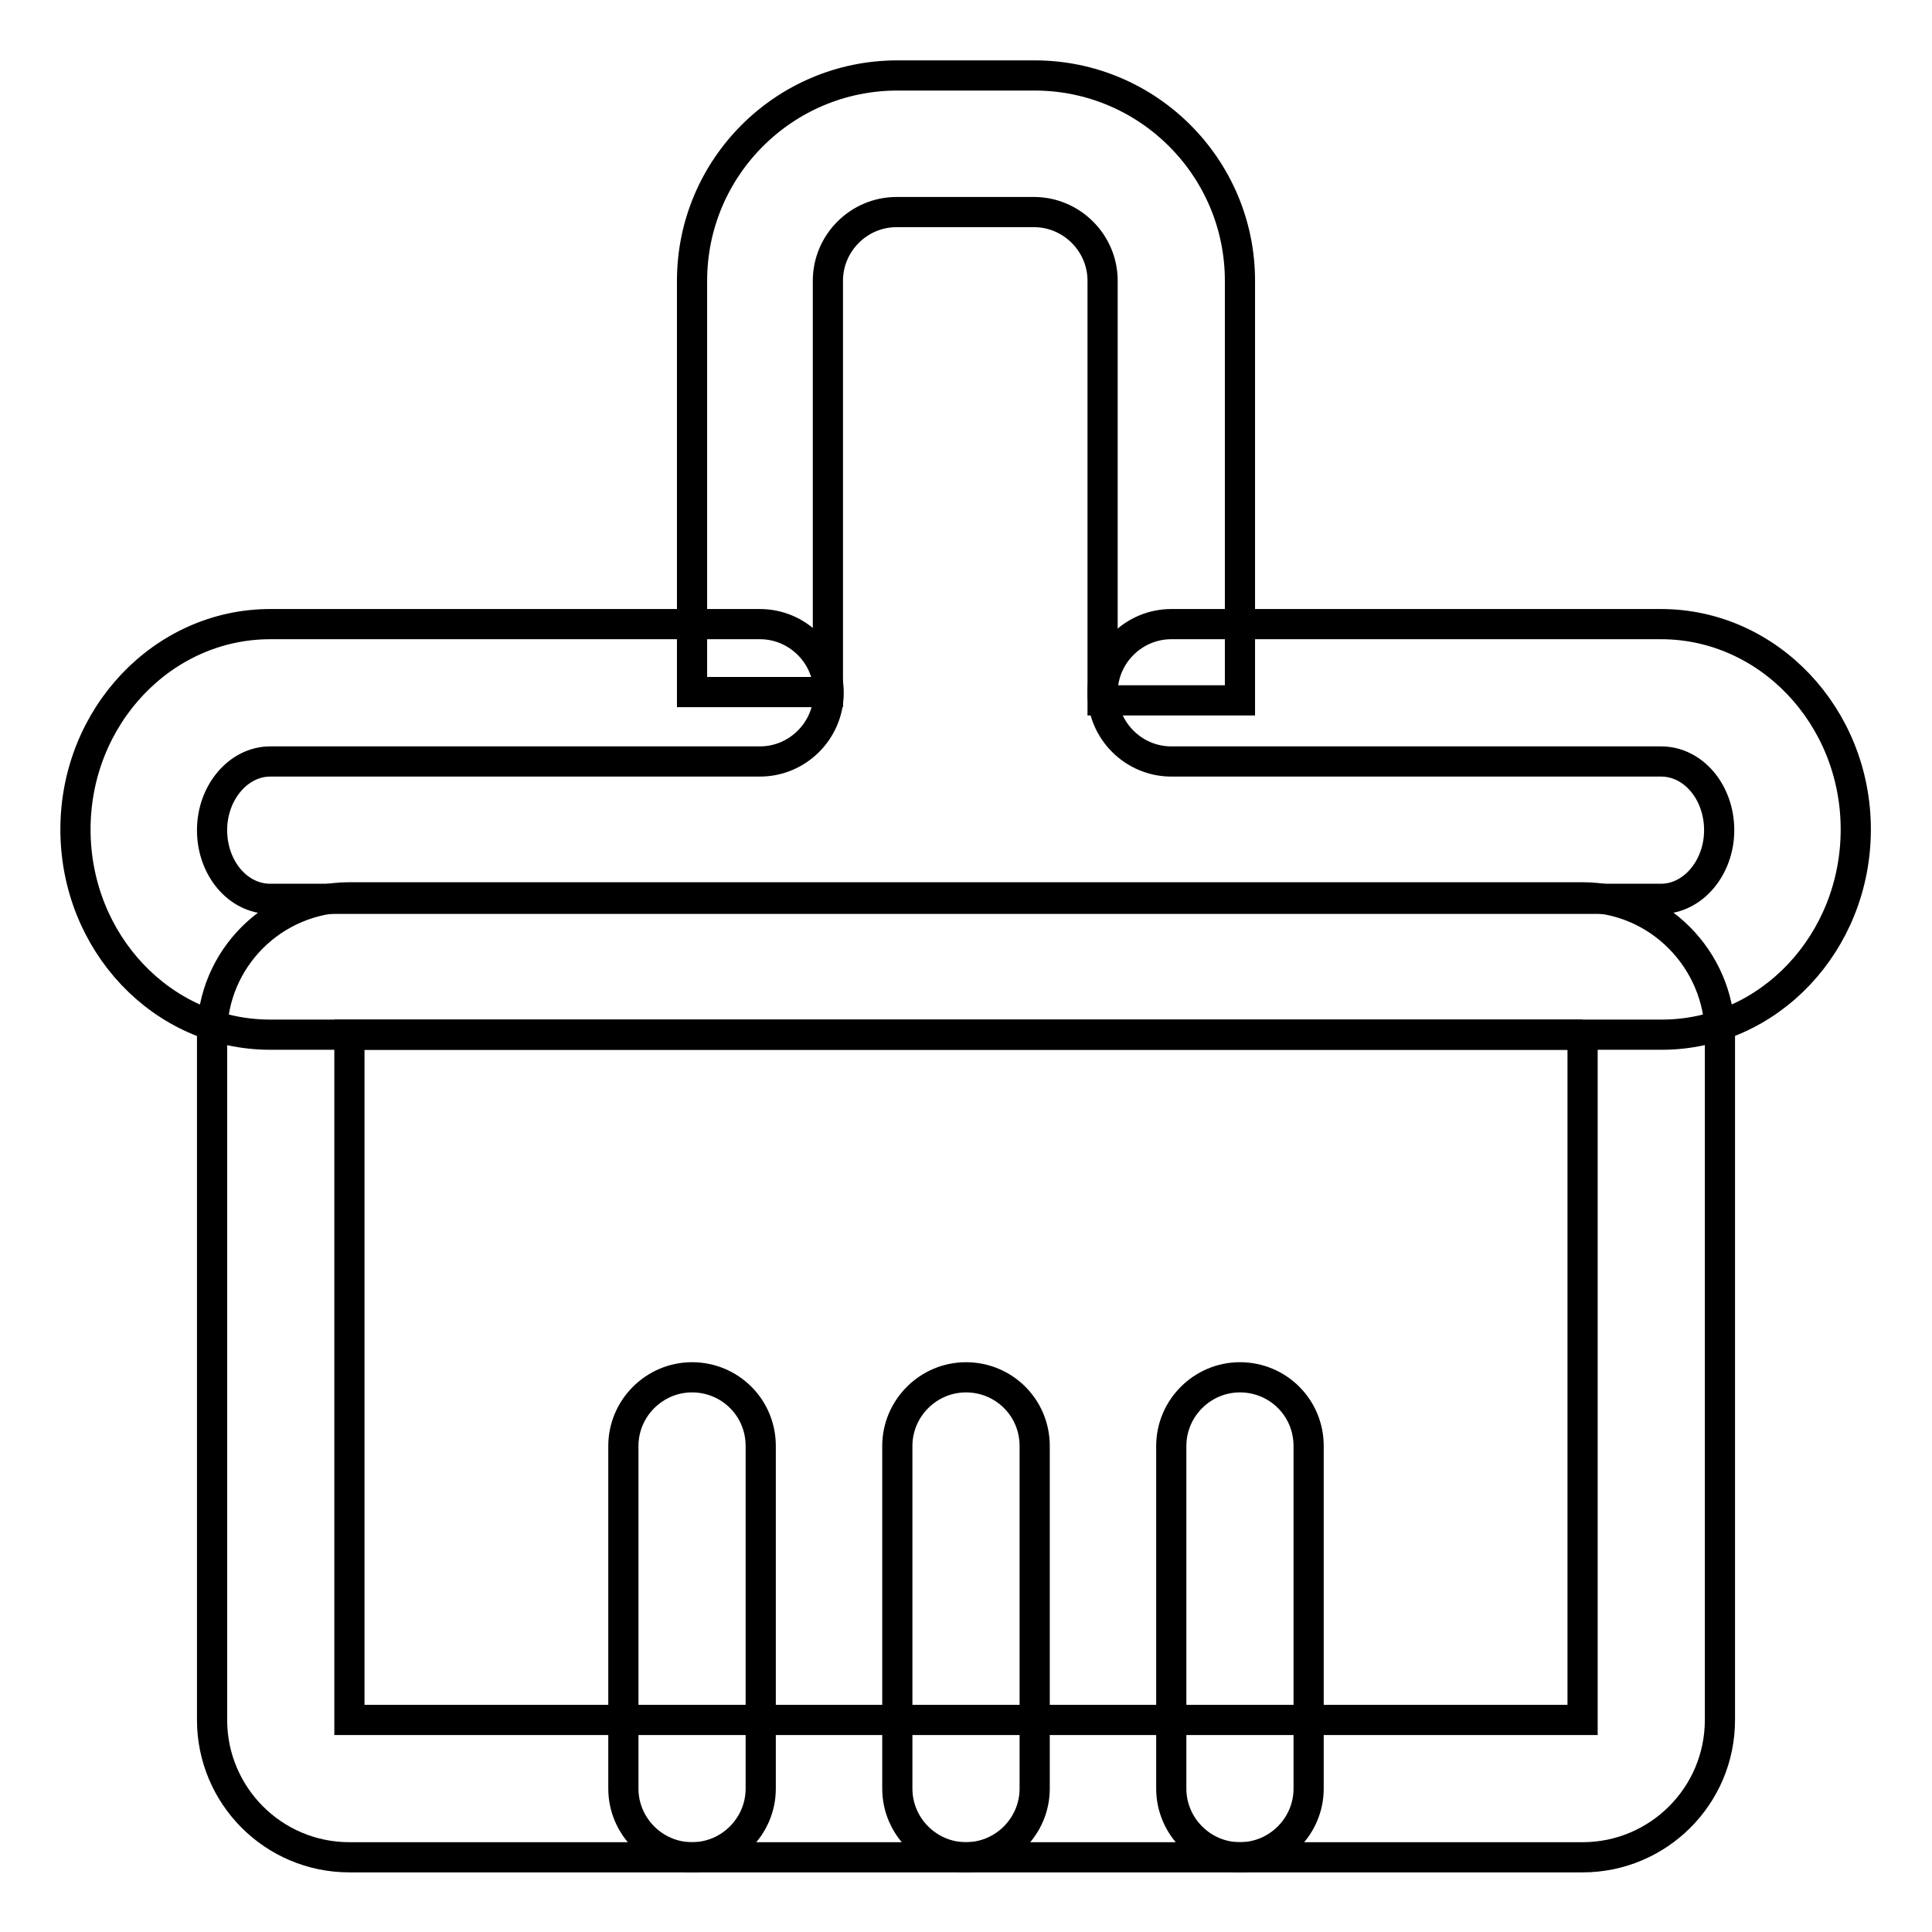
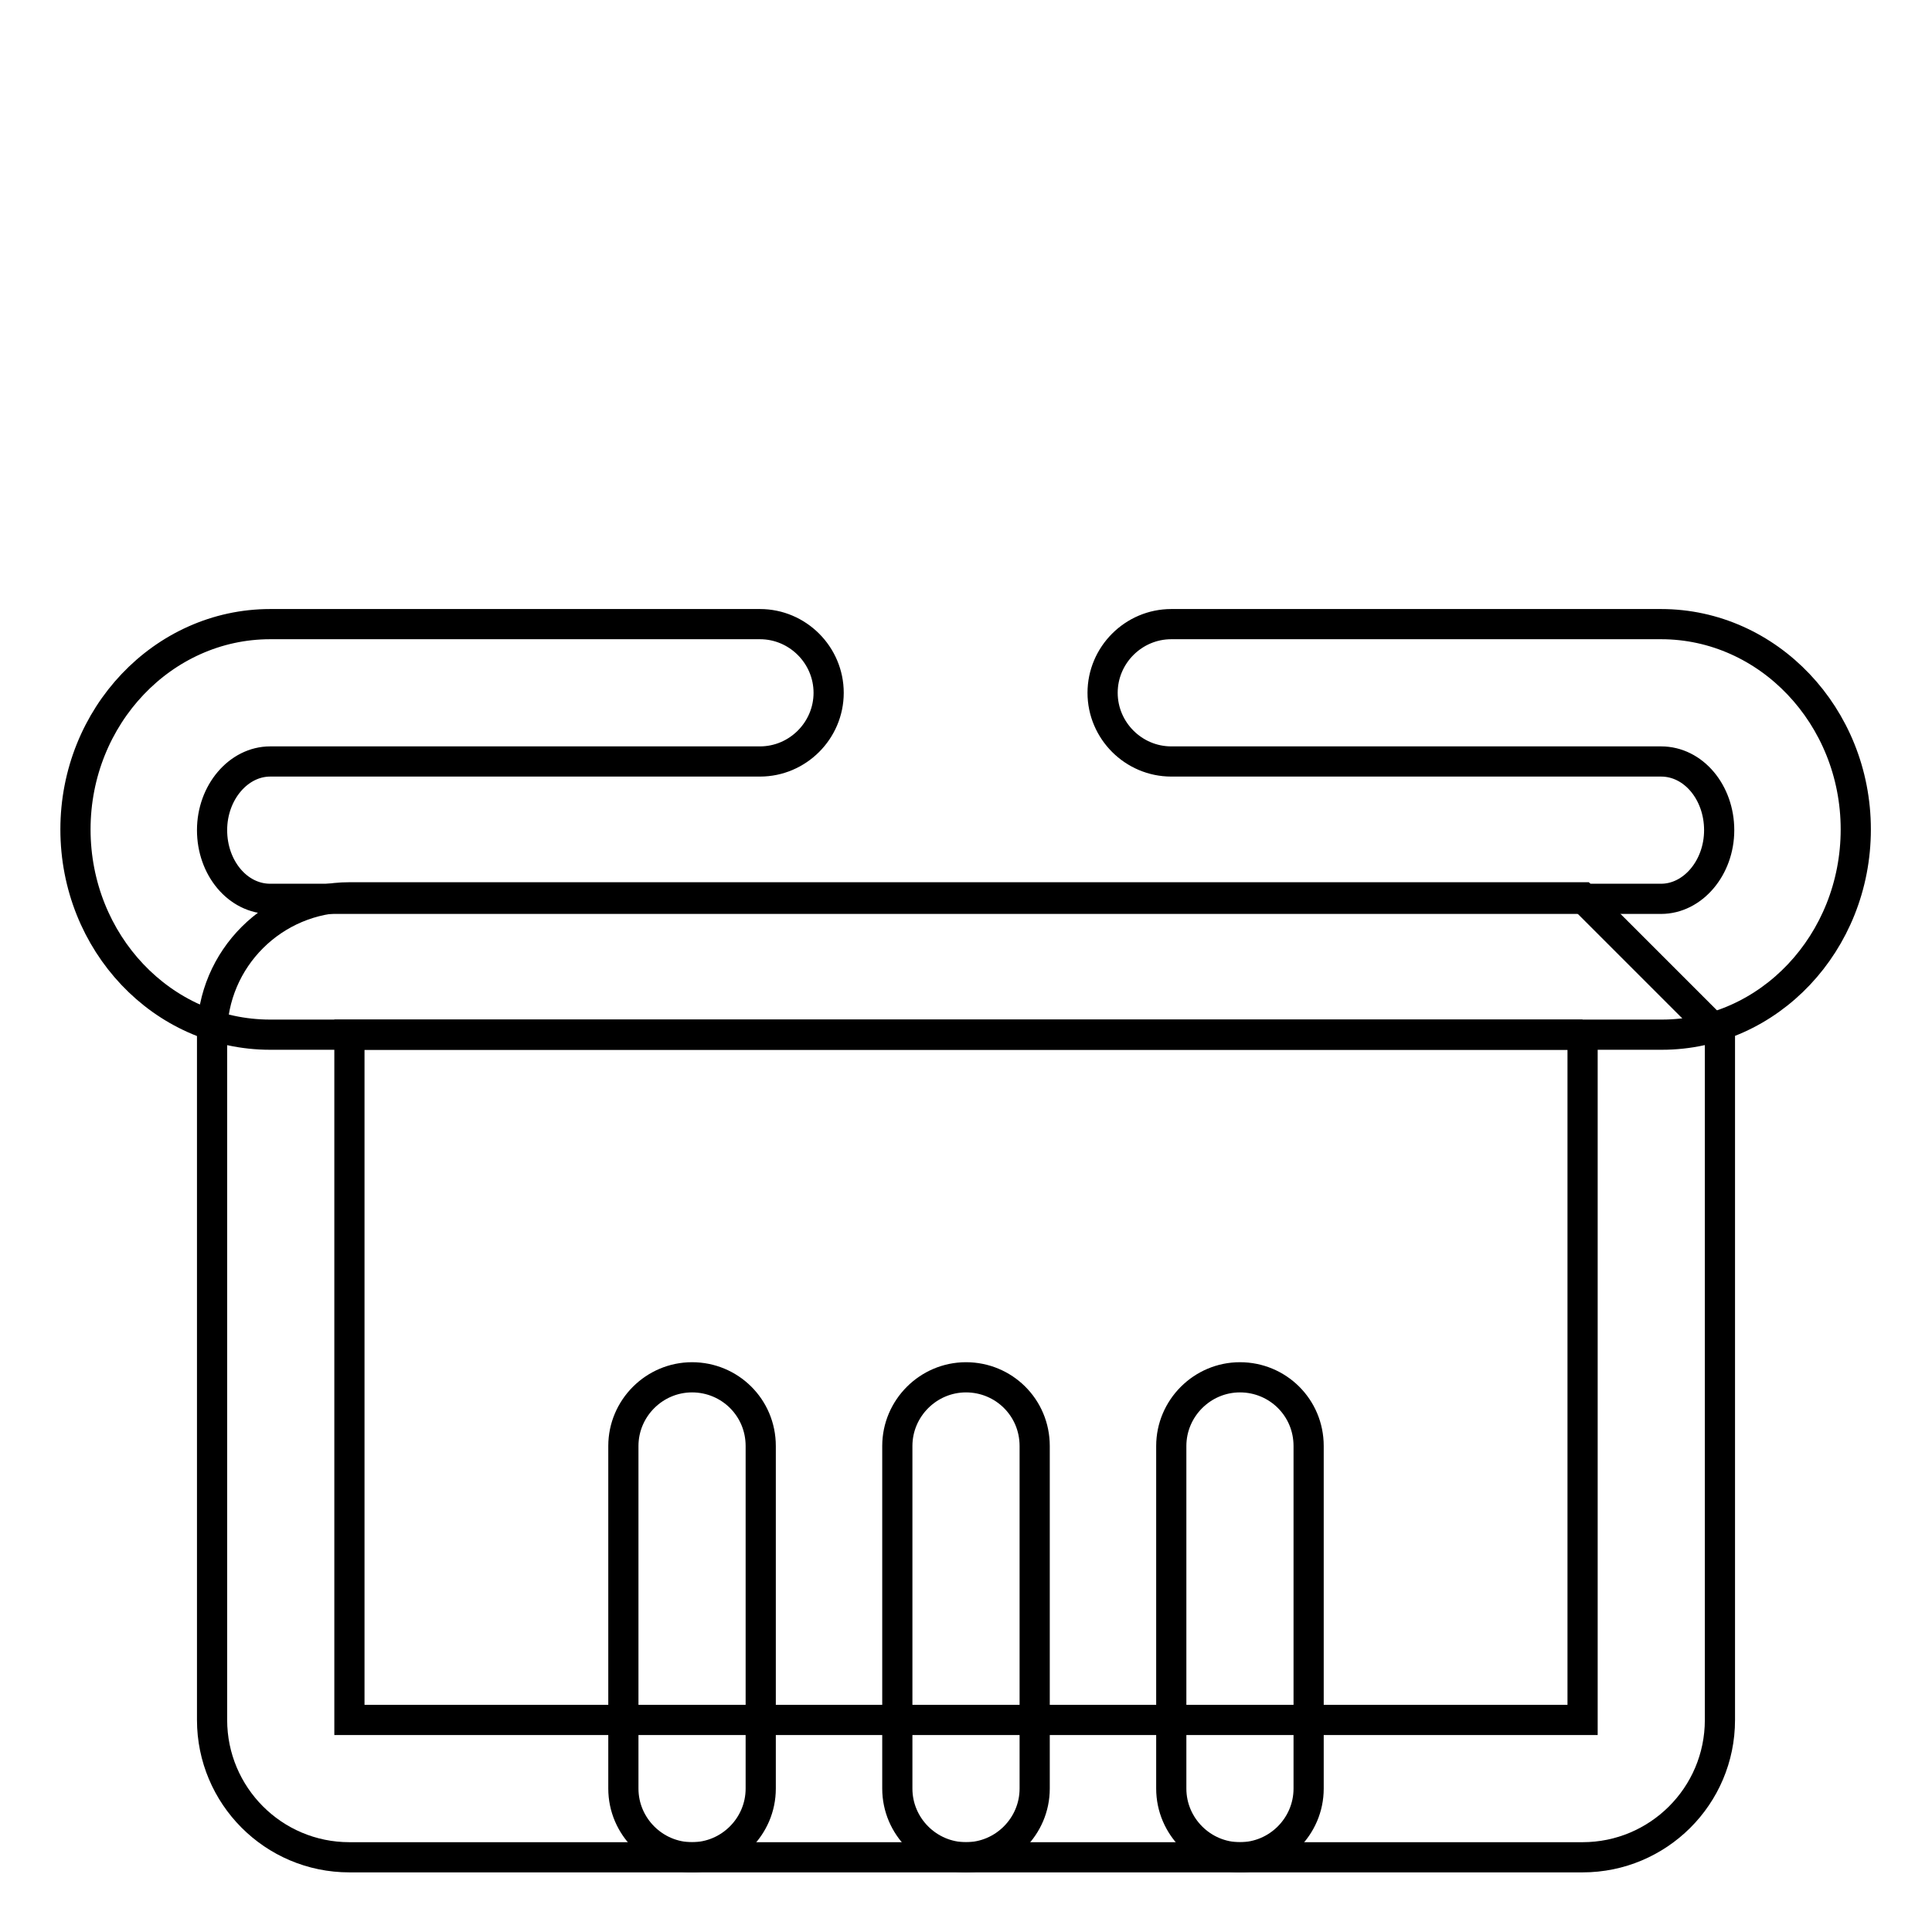
<svg xmlns="http://www.w3.org/2000/svg" version="1.1" x="0px" y="0px" viewBox="0 0 256 256" enable-background="new 0 0 256 256" xml:space="preserve">
  <g>
-     <path stroke-width="4" fill-opacity="0" stroke="#000000" d="M209.7,137.1v90.8H46.3v-90.8H209.7 M209.7,118.9H46.3c-10,0-18.2,8.1-18.2,18.2v90.8 c0,10,8.1,18.2,18.2,18.2l0,0h163.4c10,0,18.2-8.1,18.2-18.2v-90.8C227.8,127.1,219.7,118.9,209.7,118.9z" />
+     <path stroke-width="4" fill-opacity="0" stroke="#000000" d="M209.7,137.1v90.8H46.3v-90.8H209.7 M209.7,118.9H46.3c-10,0-18.2,8.1-18.2,18.2v90.8 c0,10,8.1,18.2,18.2,18.2l0,0h163.4c10,0,18.2-8.1,18.2-18.2v-90.8z" />
    <path stroke-width="4" fill-opacity="0" stroke="#000000" d="M128,182.5c-5,0-9.1,4.1-9.1,9.1l0,0v45.4c0,5,4.1,9.1,9.1,9.1c5,0,9.1-4.1,9.1-9.1l0,0v-45.4 C137.1,186.5,133,182.5,128,182.5L128,182.5z M91.7,182.5c-5,0-9.1,4.1-9.1,9.1l0,0v45.4c0,5,4.1,9.1,9.1,9.1c5,0,9.1-4.1,9.1-9.1 v-45.4C100.8,186.5,96.7,182.5,91.7,182.5L91.7,182.5z M164.3,182.5c-5,0-9.1,4.1-9.1,9.1l0,0v45.4c0,5,4.1,9.1,9.1,9.1 c5,0,9.1-4.1,9.1-9.1v-45.4C173.4,186.5,169.3,182.5,164.3,182.5L164.3,182.5L164.3,182.5z M220.2,137.1H35.8 c-14.3,0-25.8-12.2-25.8-27.2s11.6-27.2,25.8-27.2h64.9c5,0,9.1,4.1,9.1,9.1c0,5-4.1,9.1-9.1,9.1H35.8c-4.2,0-7.7,4.1-7.7,9.1 c0,5,3.4,9.1,7.7,9.1h184.3c4.2,0,7.7-4.1,7.7-9.1c0-5-3.4-9.1-7.7-9.1h-64.9c-5,0-9.1-4.1-9.1-9.1c0-5,4.1-9.1,9.1-9.1h64.9 c14.2,0,25.8,12.2,25.8,27.2S234.4,137.1,220.2,137.1z" />
-     <path stroke-width="4" fill-opacity="0" stroke="#000000" d="M164.3,92.8h-18.2V37.2c0-5-4.1-9.1-9.1-9.1h-18.2c-5,0-9.1,4.1-9.1,9.1l0,0v54.5H91.7V37.2 c0-15,12.2-27.2,27.2-27.2h18.2c15,0,27.2,12.2,27.2,27.2V92.8L164.3,92.8z" />
  </g>
</svg>